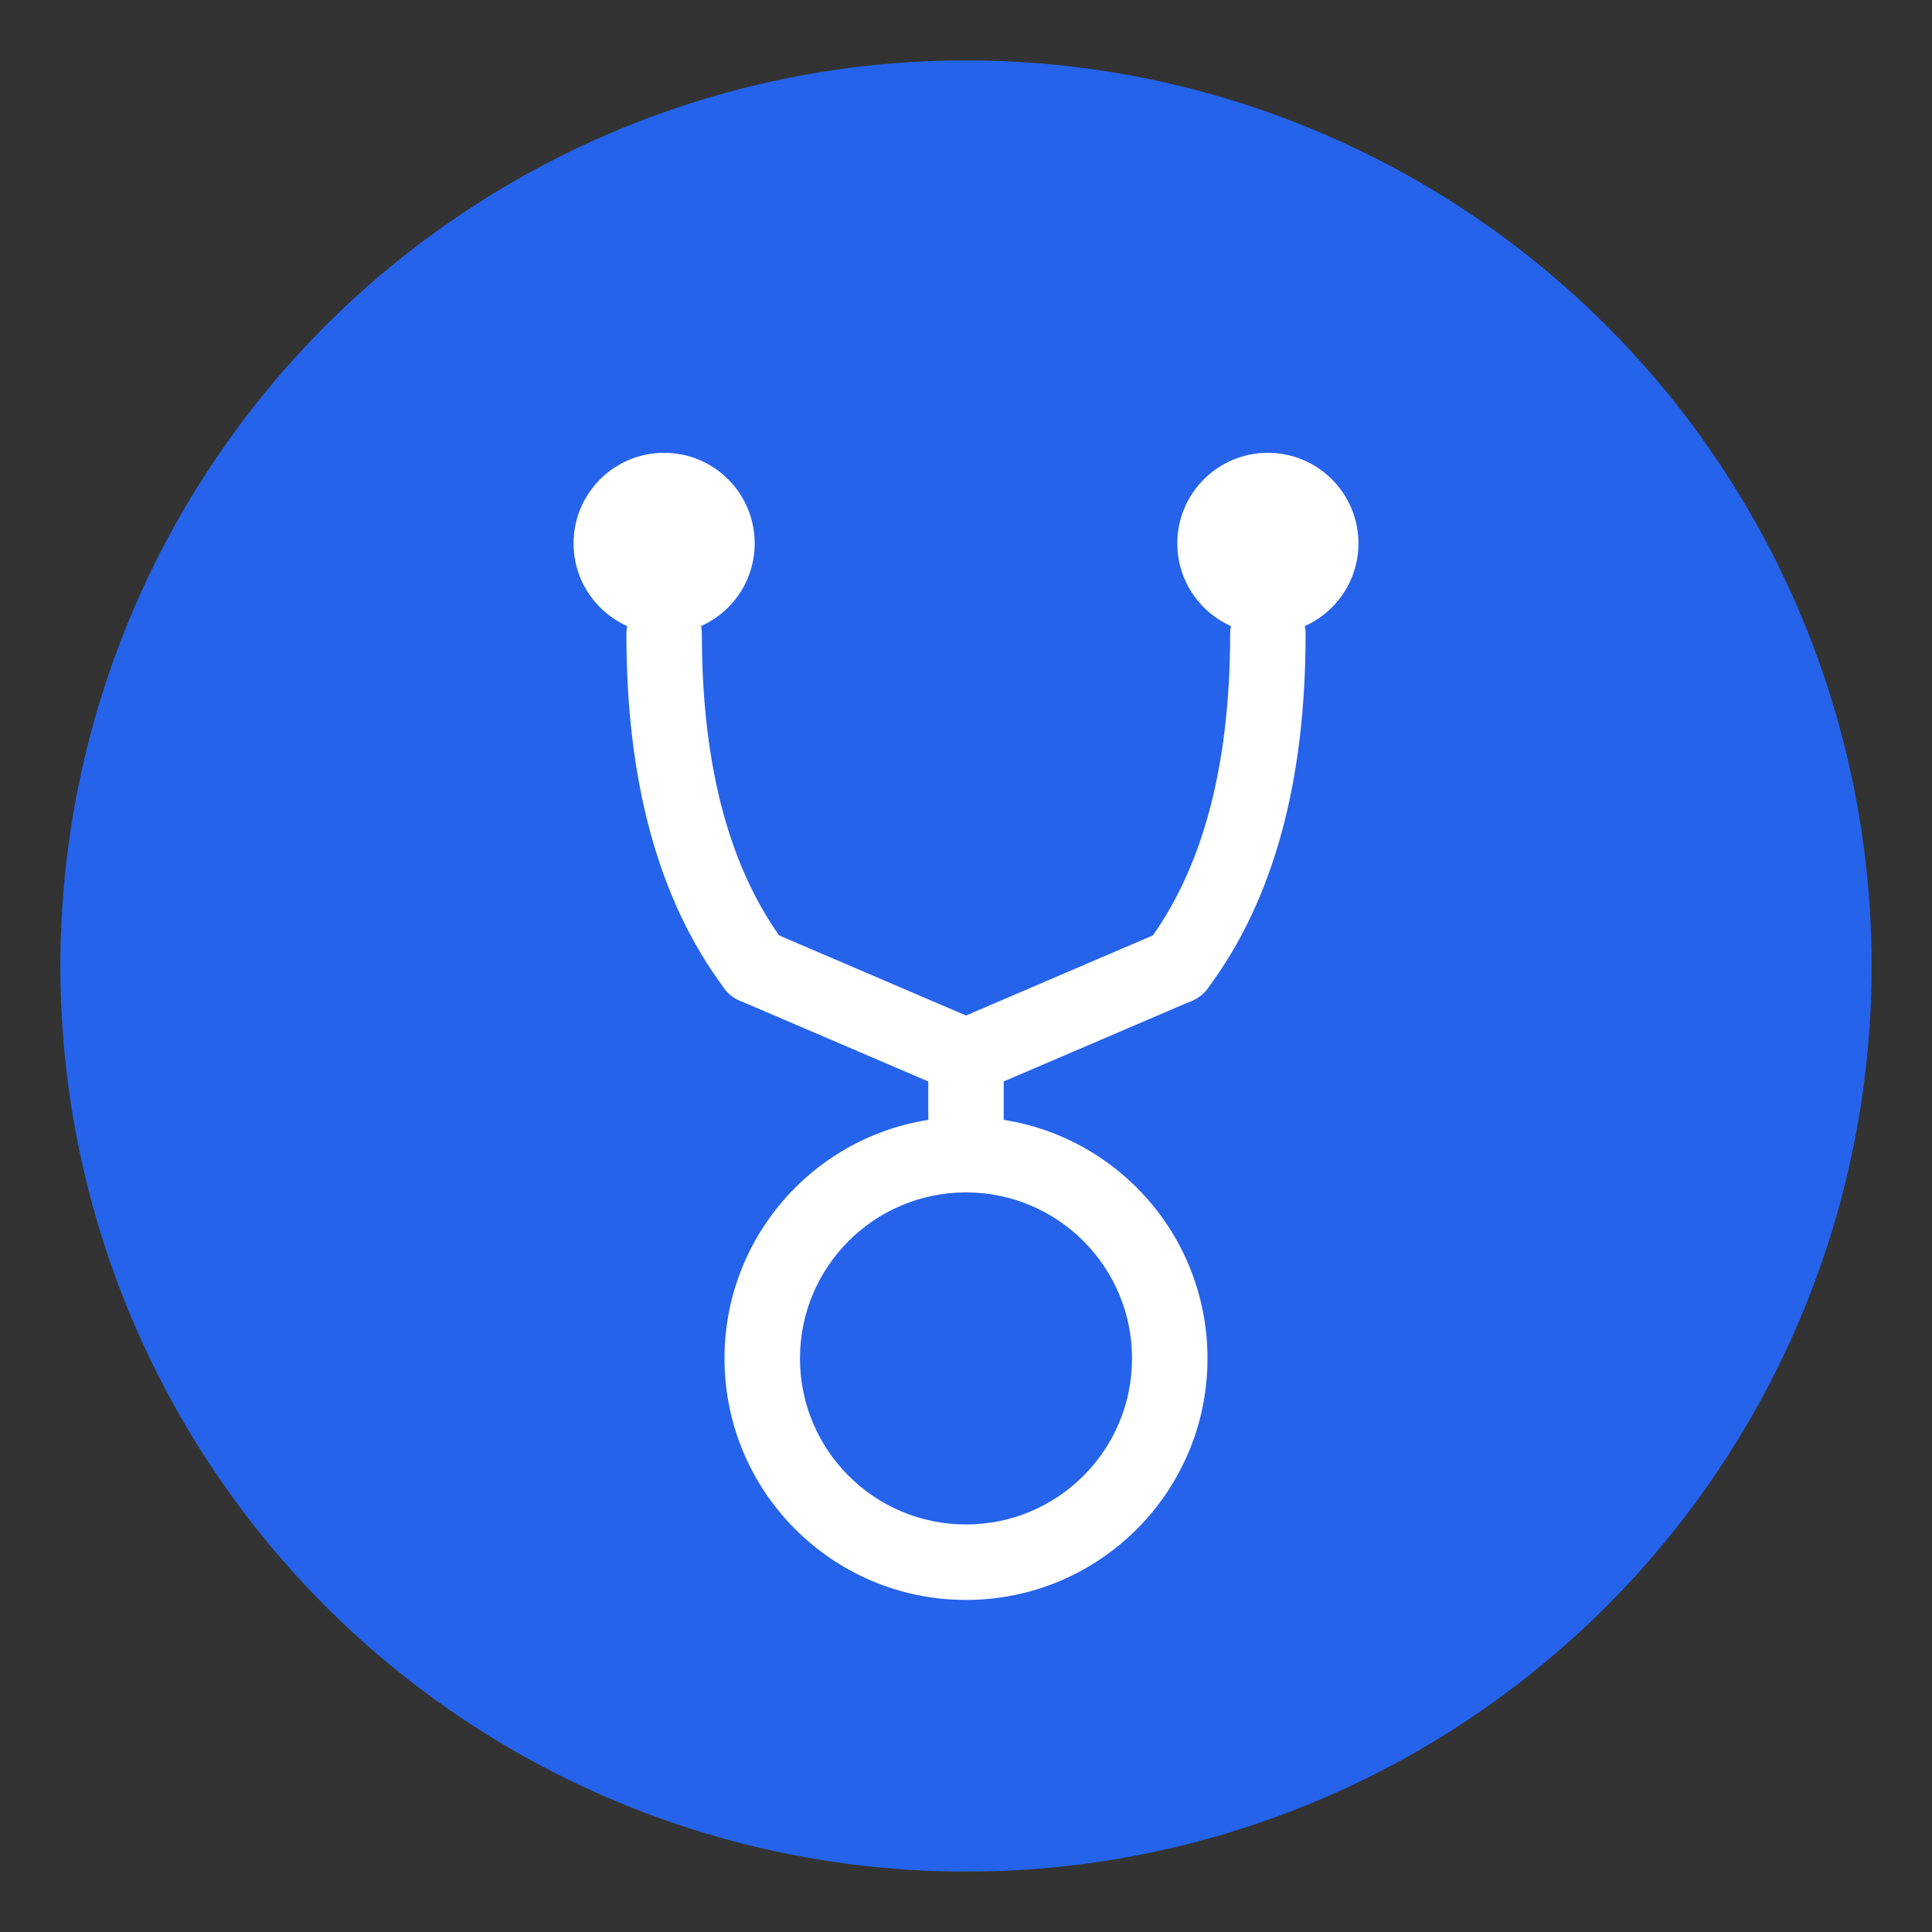
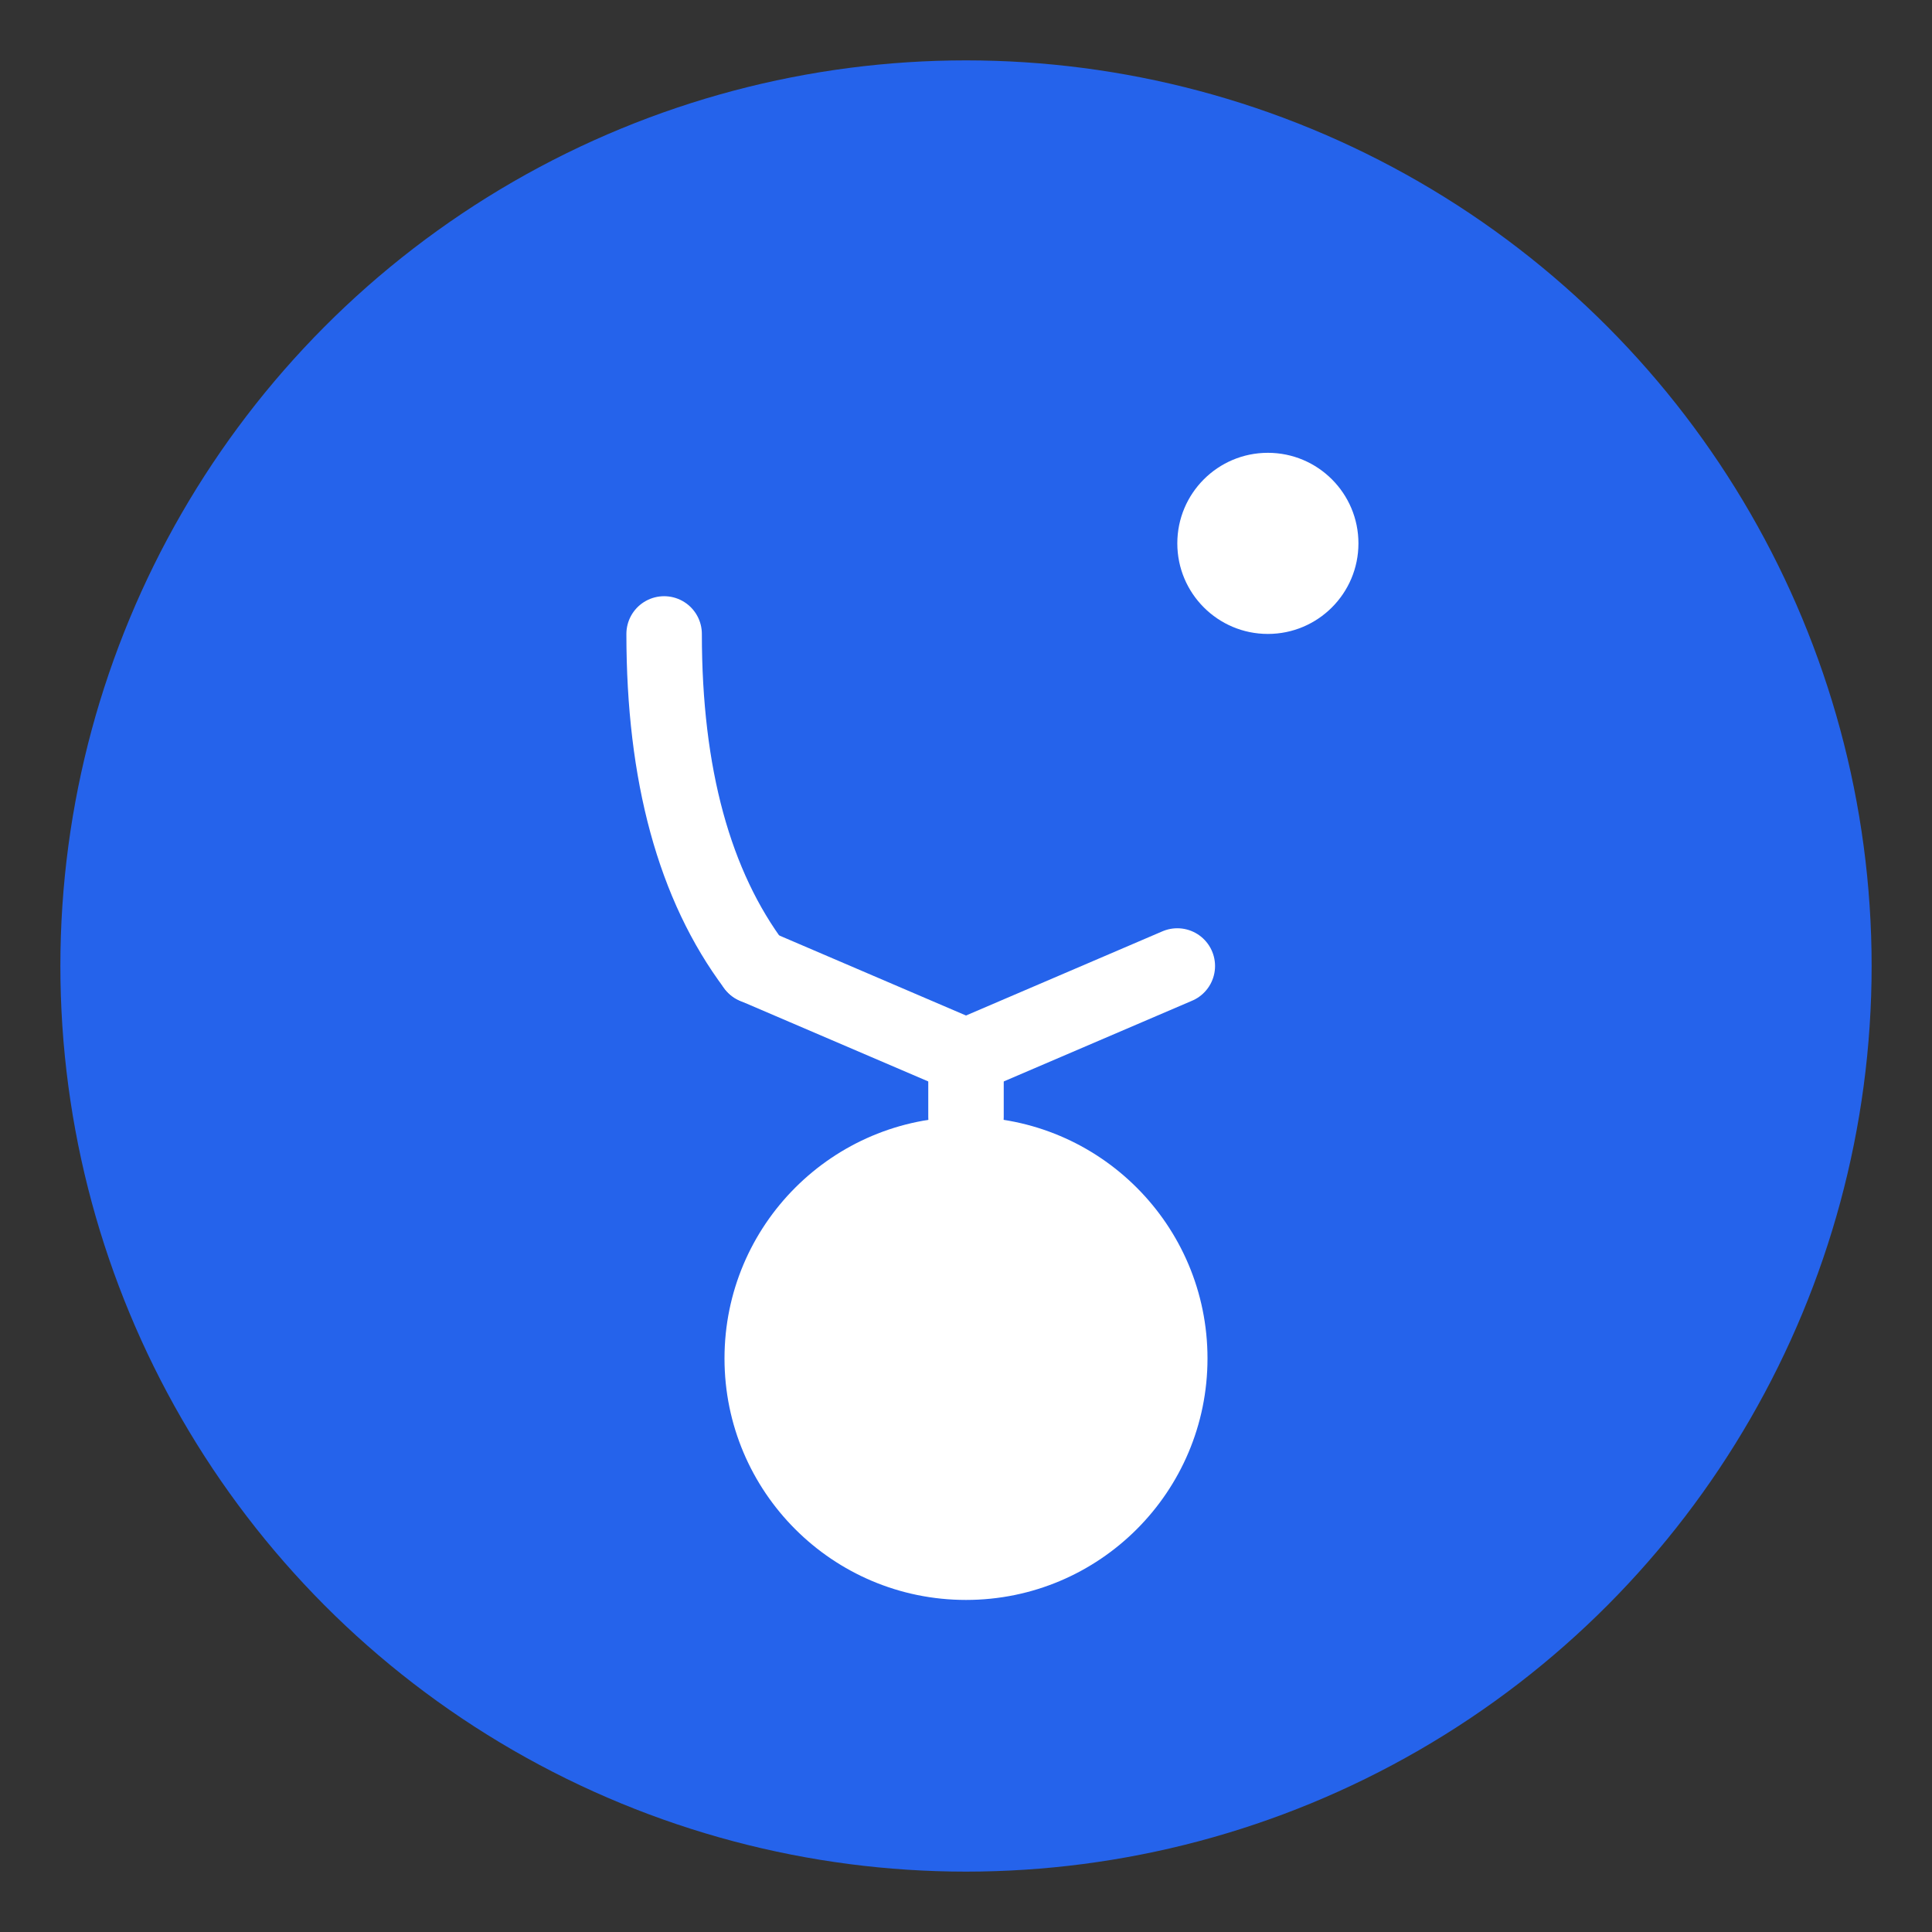
<svg xmlns="http://www.w3.org/2000/svg" viewBox="0 0 64 64">
  <rect x="0" y="0" width="64" height="64" fill="#333333" stroke="none" />
  <circle cx="32" cy="32" r="30" fill="#2563eb" />
  <g fill="#ffffff">
-     <circle cx="22" cy="18" r="3" />
    <circle cx="42" cy="18" r="3" />
    <path d="M 22 21 Q 22 28, 25 32" stroke="#ffffff" stroke-width="2.5" fill="none" stroke-linecap="round" />
-     <path d="M 42 21 Q 42 28, 39 32" stroke="#ffffff" stroke-width="2.5" fill="none" stroke-linecap="round" />
    <path d="M 25 32 L 32 35 L 39 32" stroke="#ffffff" stroke-width="2.5" fill="none" stroke-linecap="round" stroke-linejoin="round" />
    <circle cx="32" cy="45" r="8" fill="#ffffff" />
-     <circle cx="32" cy="45" r="5.5" fill="#2563eb" />
    <path d="M 32 35 L 32 37" stroke="#ffffff" stroke-width="2.5" fill="none" stroke-linecap="round" />
  </g>
</svg>